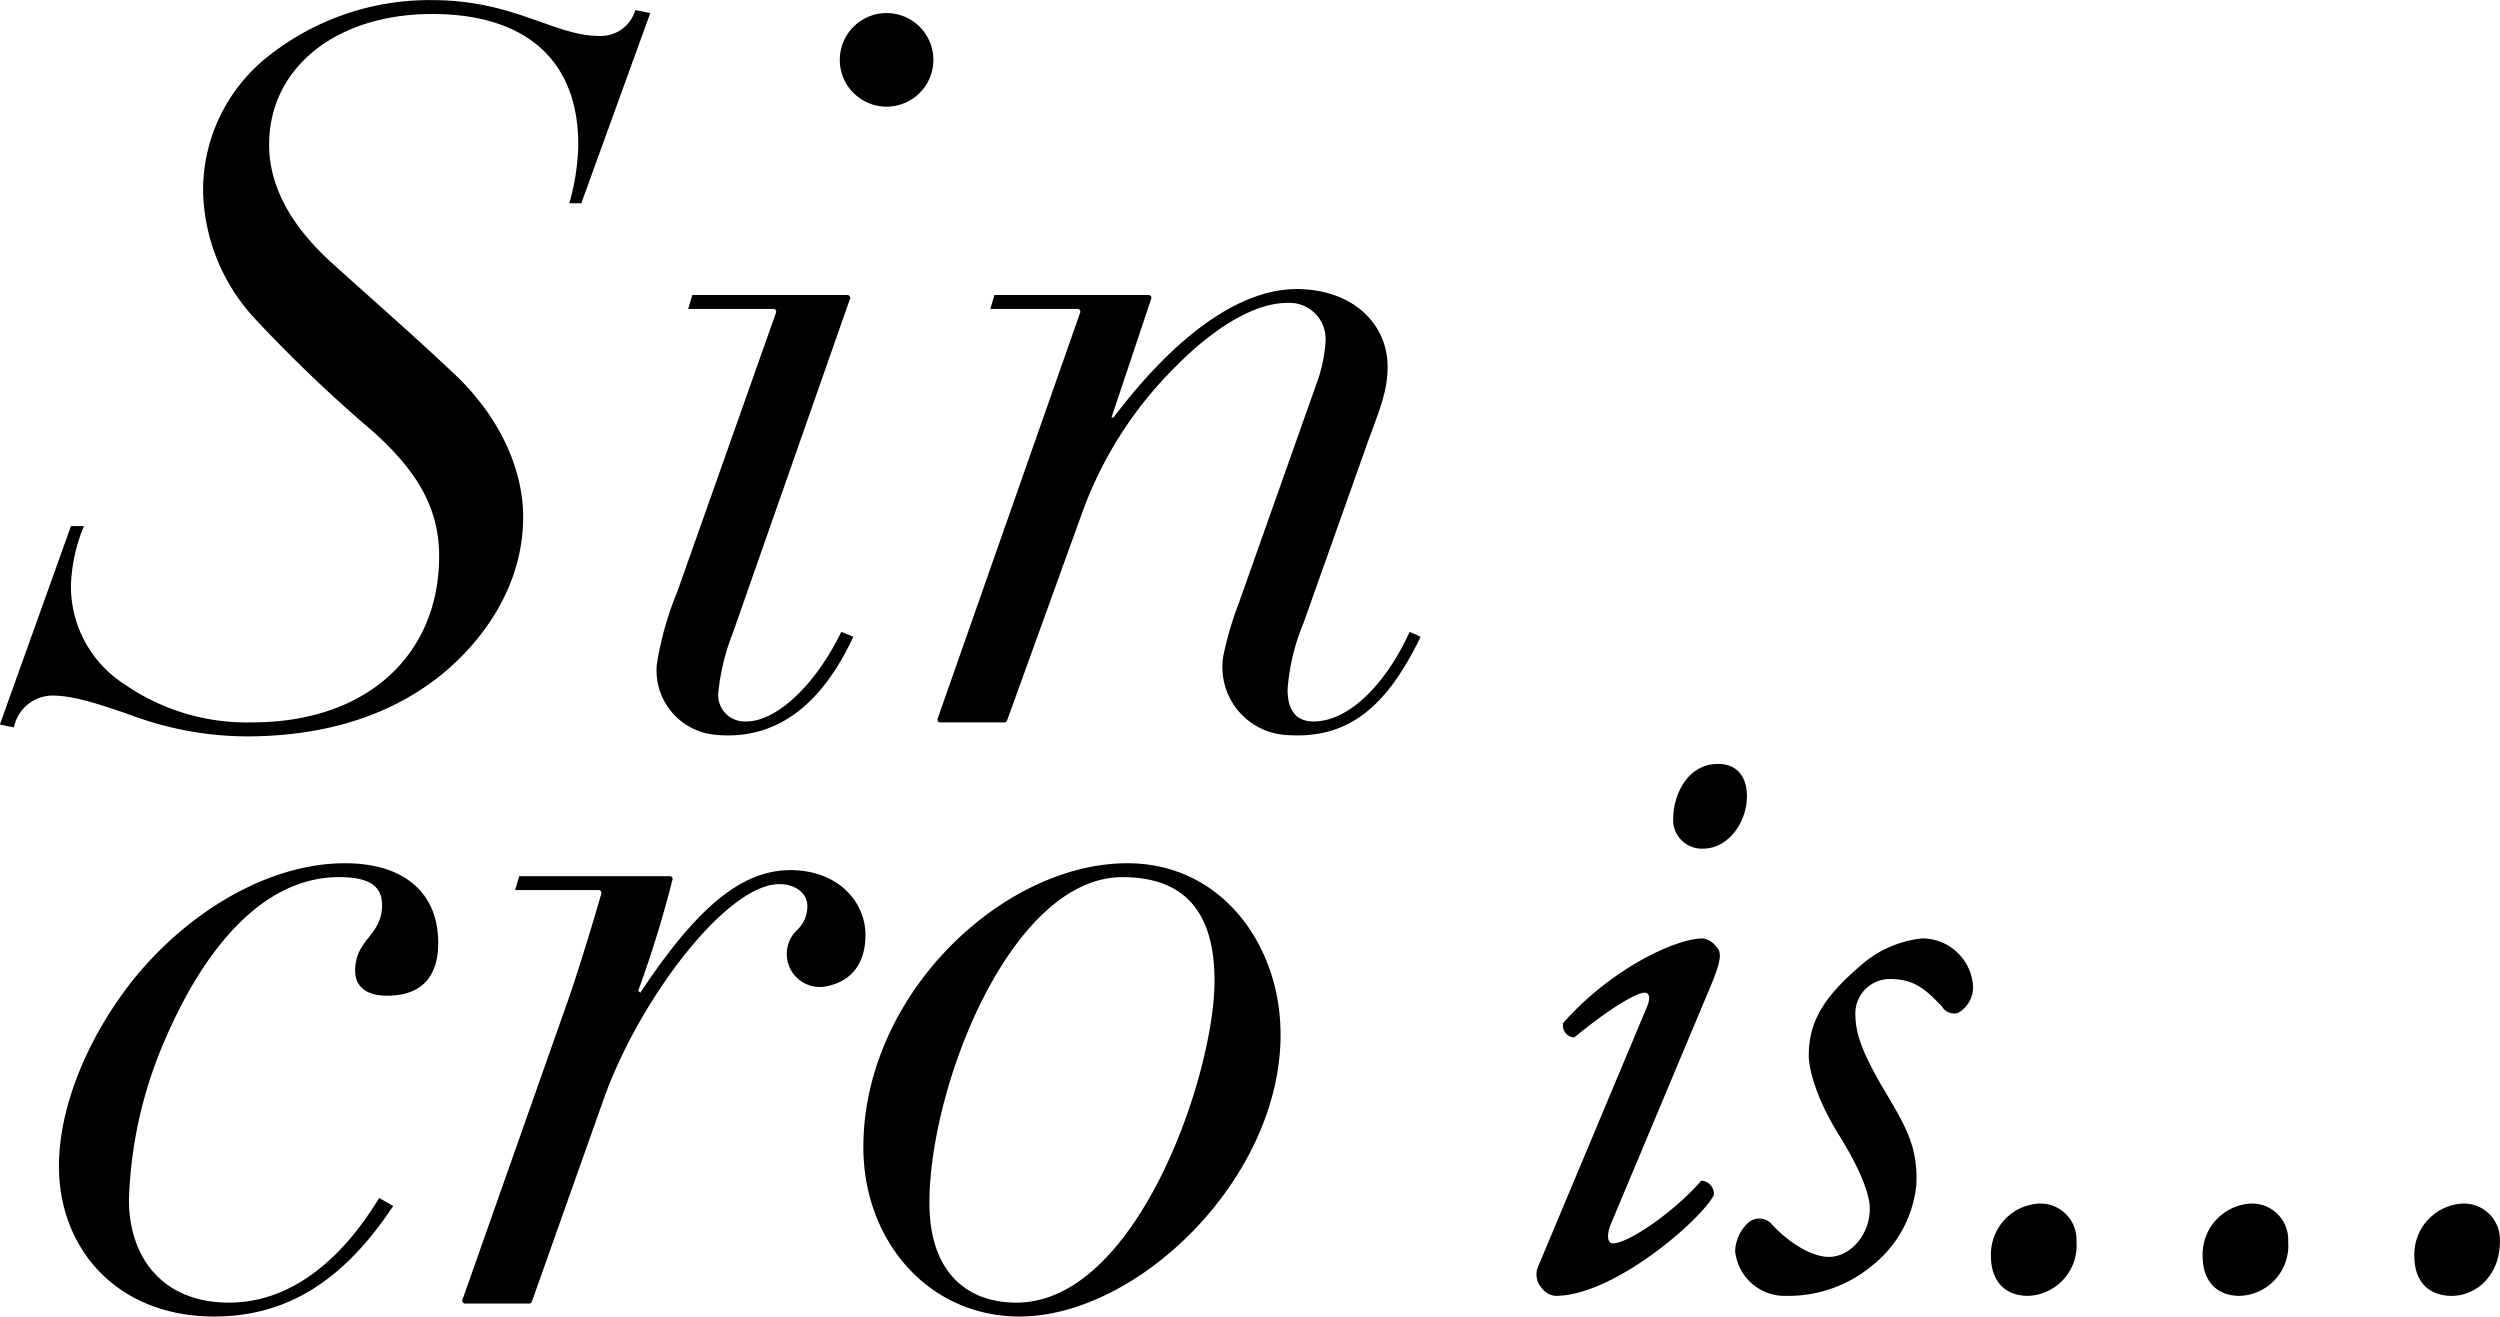
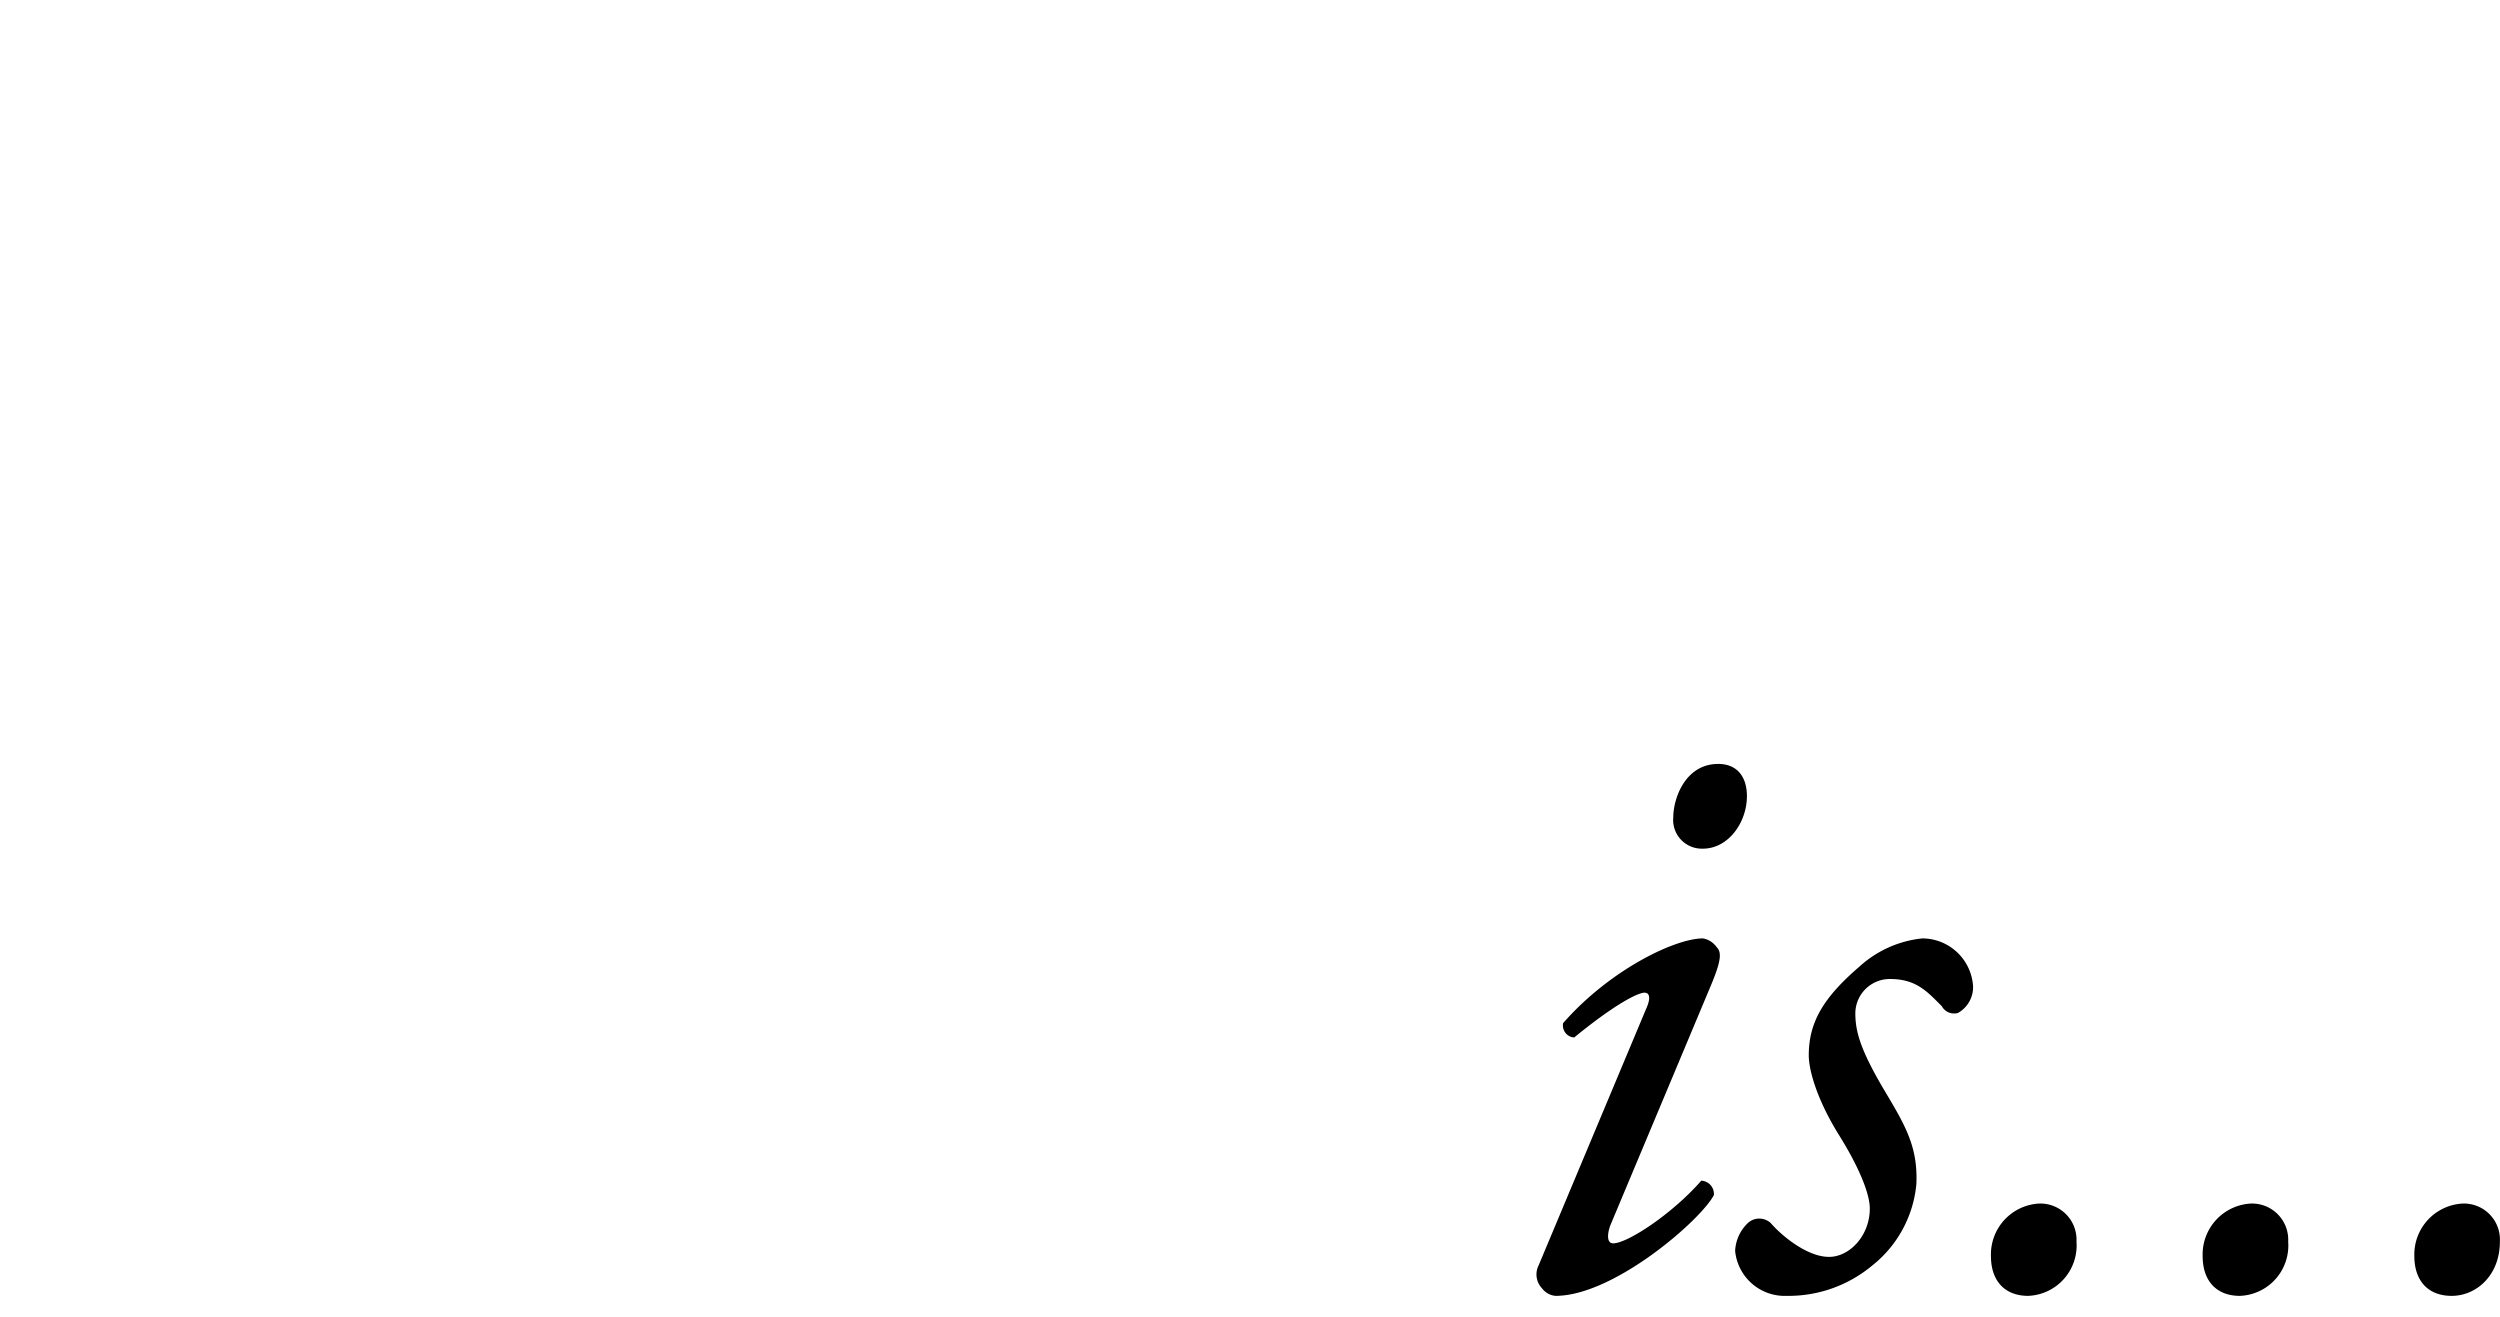
<svg xmlns="http://www.w3.org/2000/svg" id="text_sinncro_is.svg" width="214.22" height="112.81" viewBox="0 0 214.22 112.81">
  <defs>
    <style>
      .cls-1 {
        fill-rule: evenodd;
      }
    </style>
  </defs>
  <path id="is..." class="cls-1" d="M2651.34,3269.43a1.723,1.723,0,0,0,.29,1.96,1.621,1.621,0,0,0,1.16.65c5.01,0,12.49-6.53,13.57-8.64a1.14,1.14,0,0,0-1.08-1.23c-2.47,2.83-6.32,5.37-7.55,5.37-0.58,0-.51-0.87-0.22-1.6l8.64-20.61c0.87-2.1.87-2.76,0.43-3.19a1.794,1.794,0,0,0-1.16-.73c-2.39,0-7.98,2.69-11.98,7.26a1.034,1.034,0,0,0,.95,1.23c3.63-2.97,5.51-3.84,6.02-3.84s0.51,0.58.15,1.37Zm15.39-42.97c-2.83,0-3.85,2.97-3.85,4.57a2.459,2.459,0,0,0,2.54,2.69c2.18,0,3.77-2.25,3.77-4.5C2669.19,3227.62,2668.4,3226.46,2666.73,3226.46Zm17.49,14.95a9.414,9.414,0,0,0-5.37,2.4c-3.12,2.68-4.36,4.79-4.36,7.62,0,1.23.66,3.7,2.54,6.75,1.82,2.9,2.69,5.15,2.69,6.38,0,2.33-1.74,4.14-3.49,4.14-1.88,0-4.06-1.81-5-2.9a1.447,1.447,0,0,0-1.96,0,3.523,3.523,0,0,0-1.09,2.39,4.268,4.268,0,0,0,4.42,3.85,11.19,11.19,0,0,0,7.34-2.61,10.072,10.072,0,0,0,3.77-6.97c0.14-3.19-.94-5.01-2.76-8.06-2.1-3.55-2.47-5.08-2.47-6.6a2.955,2.955,0,0,1,2.98-2.91c2.25,0,3.19,1.09,4.43,2.33a1.2,1.2,0,0,0,1.38.58,2.54,2.54,0,0,0,1.3-2.25A4.37,4.37,0,0,0,2684.22,3241.41Zm10.01,22.72a4.366,4.366,0,0,0-4.13,4.5c0,2.1,1.16,3.41,3.19,3.41a4.322,4.322,0,0,0,4.14-4.65A3.1,3.1,0,0,0,2694.23,3264.13Zm18.15,0a4.367,4.367,0,0,0-4.14,4.5c0,2.1,1.16,3.41,3.19,3.41a4.316,4.316,0,0,0,4.14-4.65A3.1,3.1,0,0,0,2712.38,3264.13Zm18.14,0a4.373,4.373,0,0,0-4.14,4.5c0,2.1,1.16,3.41,3.2,3.41,2.1,0,4.13-1.74,4.13-4.65A3.089,3.089,0,0,0,2730.52,3264.13Z" transform="translate(-2519.5 -3161)" />
-   <path id="シェイプ_1" data-name="シェイプ 1" class="cls-1" d="M2573.94,3161.86l1.28,0.26-5.91,16.3h-1.03a19.228,19.228,0,0,0,.77-5.03c0-7.35-4.63-11.19-12.52-11.19-8.23,0-13.97,4.61-13.97,11.19,0,3.5,1.8,6.91,5.4,10.16,3.68,3.33,7.03,6.23,10.72,9.73,3.51,3.41,5.65,7.77,5.65,12.04,0,4.86-2.4,9.56-6.68,13.23-4.38,3.67-10.12,5.55-17.06,5.55a28.7,28.7,0,0,1-9.78-1.79c-3.17-1.11-5.14-1.71-6.86-1.71a3.4,3.4,0,0,0-3.26,2.73l-1.2-.25,6.09-17h1.11a14.427,14.427,0,0,0-1.11,5.04,9.964,9.964,0,0,0,4.63,8.54,18.383,18.383,0,0,0,10.89,3.24c9.86,0,16.03-5.8,16.03-14.25,0-4.19-1.97-7.35-5.66-10.67a122.1,122.1,0,0,1-10.03-9.57,16.526,16.526,0,0,1-4.54-11.18,14.632,14.632,0,0,1,5.74-11.53,22.2,22.2,0,0,1,13.89-4.69c7.03,0,10.46,3.07,14.32,3.07A3.079,3.079,0,0,0,2573.94,3161.86Zm18.18,24.42a0.231,0.231,0,0,1,.22.31l-10.01,28.55a19.391,19.391,0,0,0-1.28,5.2,2.266,2.266,0,0,0,2.4,2.48c2.66,0,6-3.25,8.14-7.68l1.03,0.42c-2.82,6.08-6.86,8.98-12.03,8.38a5.536,5.536,0,0,1-4.81-6,27.512,27.512,0,0,1,1.75-6.22l8.47-23.94a0.237,0.237,0,0,0-.23-0.31h-7.3l0.35-1.19h13.3Zm3.33-16.14a4.01,4.01,0,1,1,4.03-4.01A4.013,4.013,0,0,1,2595.45,3170.14Zm41.33,28.52-5.58,15.71a18.286,18.286,0,0,0-1.37,5.72c0,1.36.43,2.73,2.23,2.73,3,0,6.17-3.16,8.23-7.68l0.94,0.42c-2.99,6.23-6.37,8.74-11.34,8.43a5.827,5.827,0,0,1-5.56-6.82,29,29,0,0,1,1.3-4.43l6.77-19.12a12.448,12.448,0,0,0,.69-3.5,3.1,3.1,0,0,0-3.35-3.16c-2.48,0-5.91,1.79-9.6,5.55a33.7,33.7,0,0,0-7.8,12.12l-6.55,18.12a0.229,0.229,0,0,1-.22.15h-5.5a0.234,0.234,0,0,1-.23-0.31l12.22-34.81a0.235,0.235,0,0,0-.22-0.31h-7.48l0.35-1.19h13.22a0.232,0.232,0,0,1,.22.31l-3.41,10.19h0.17c5.49-7.26,10.97-11.01,15.69-11.01s7.8,2.9,7.8,6.66C2638.4,3194.39,2637.8,3195.93,2636.78,3198.66Zm-84.11,47.66c-2.06,0-2.74-1.02-2.74-2.13,0-2.73,2.31-2.99,2.31-5.64,0-1.79-1.37-2.39-3.68-2.39-6.6,0-11.58,6.23-14.84,13.75a37.056,37.056,0,0,0-3.17,13.91c0,4.87,2.83,8.8,8.58,8.8,4.88,0,9.34-3.16,12.86-8.97l1.2,0.69c-4.46,6.74-9.43,9.47-15.35,9.47-8.23,0-13.29-5.72-13.29-12.89,0-5.29,2.66-11.35,6.43-16.05,4.72-5.81,11.58-9.9,18.09-9.9,4.89,0,7.98,2.39,7.98,6.83C2557.05,3245.3,2554.99,3246.32,2552.67,3246.32Zm37.43-.77a2.828,2.828,0,0,1-2.36-4.8,2.784,2.784,0,0,0,.94-2.11c0-1.11-1.03-1.88-2.4-1.88-4.55,0-12.09,9.99-15.09,18.53l-6.12,17.26a0.229,0.229,0,0,1-.22.15h-5.5a0.237,0.237,0,0,1-.23-0.31l9.16-25.98c0.82-2.39,2.04-6.35,2.75-8.85a0.234,0.234,0,0,0-.23-0.29h-7.16l0.35-1.19h12.9a0.229,0.229,0,0,1,.24.27,97.624,97.624,0,0,1-2.94,9.54l0.17,0.18c4.55-6.83,8.4-10.51,12.86-10.51,4.12,0,6.44,2.74,6.44,5.55C2593.66,3243.83,2592.2,3245.22,2590.1,3245.55Zm16.76,28.26c-7.81,0-13.38-6.49-13.38-14.51,0-13.06,11.92-24.33,22.63-24.33,8.07,0,13.12,7,13.12,14.68C2629.23,3262.03,2616.97,3273.81,2606.86,3273.81Zm16.71-28.77c0-5.38-2.14-8.88-7.89-8.88-9.51,0-16.54,17.85-16.54,27.92,0,5.81,3.09,8.54,7.46,8.54C2616.89,3272.62,2623.57,3253.15,2623.57,3245.04Z" transform="translate(-2519.5 -3161)" />
</svg>